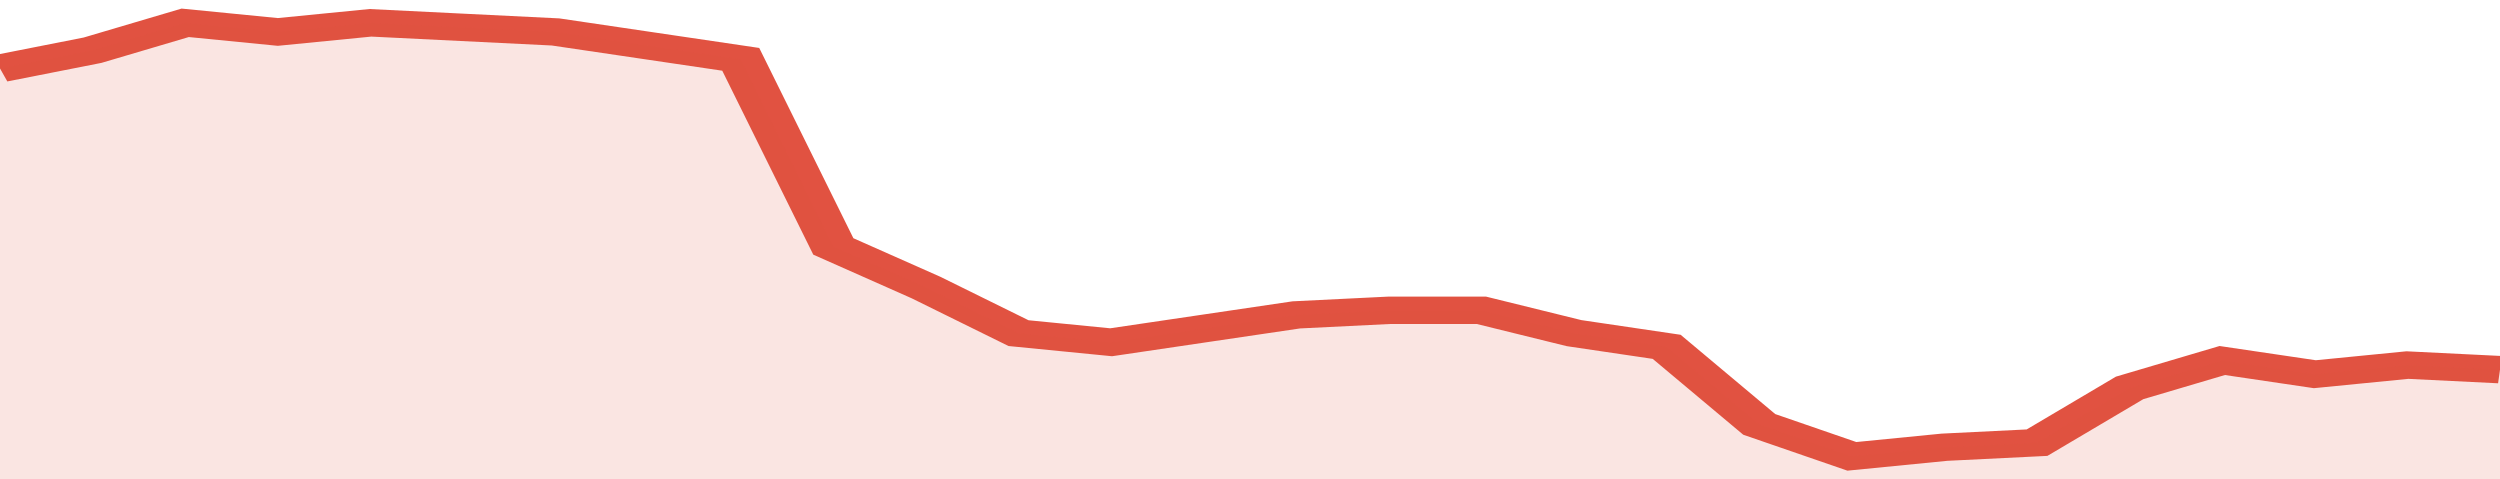
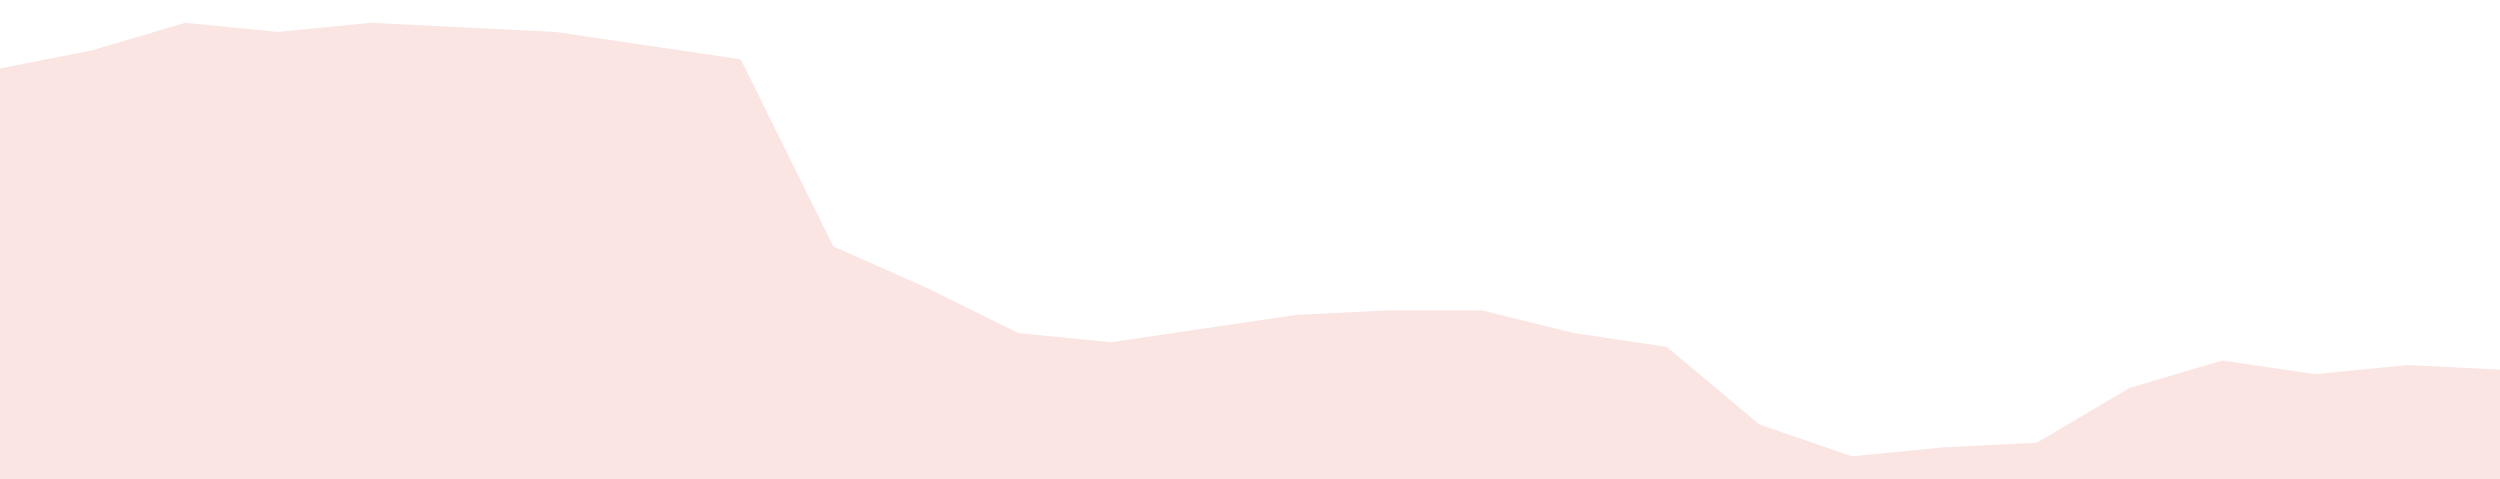
<svg xmlns="http://www.w3.org/2000/svg" viewBox="0 0 324 105" width="120" height="23" preserveAspectRatio="none">
-   <polyline fill="none" stroke="#E15241" stroke-width="6" points="0, 15 12, 11 24, 5 36, 7 48, 5 60, 6 72, 7 84, 10 96, 13 108, 54 120, 63 132, 73 144, 75 156, 72 168, 69 180, 68 192, 68 204, 73 216, 76 228, 93 240, 100 252, 98 264, 97 276, 85 288, 79 300, 82 312, 80 324, 81 324, 81 "> </polyline>
  <polygon fill="#E15241" opacity="0.15" points="0, 105 0, 15 12, 11 24, 5 36, 7 48, 5 60, 6 72, 7 84, 10 96, 13 108, 54 120, 63 132, 73 144, 75 156, 72 168, 69 180, 68 192, 68 204, 73 216, 76 228, 93 240, 100 252, 98 264, 97 276, 85 288, 79 300, 82 312, 80 324, 81 324, 105 " />
</svg>